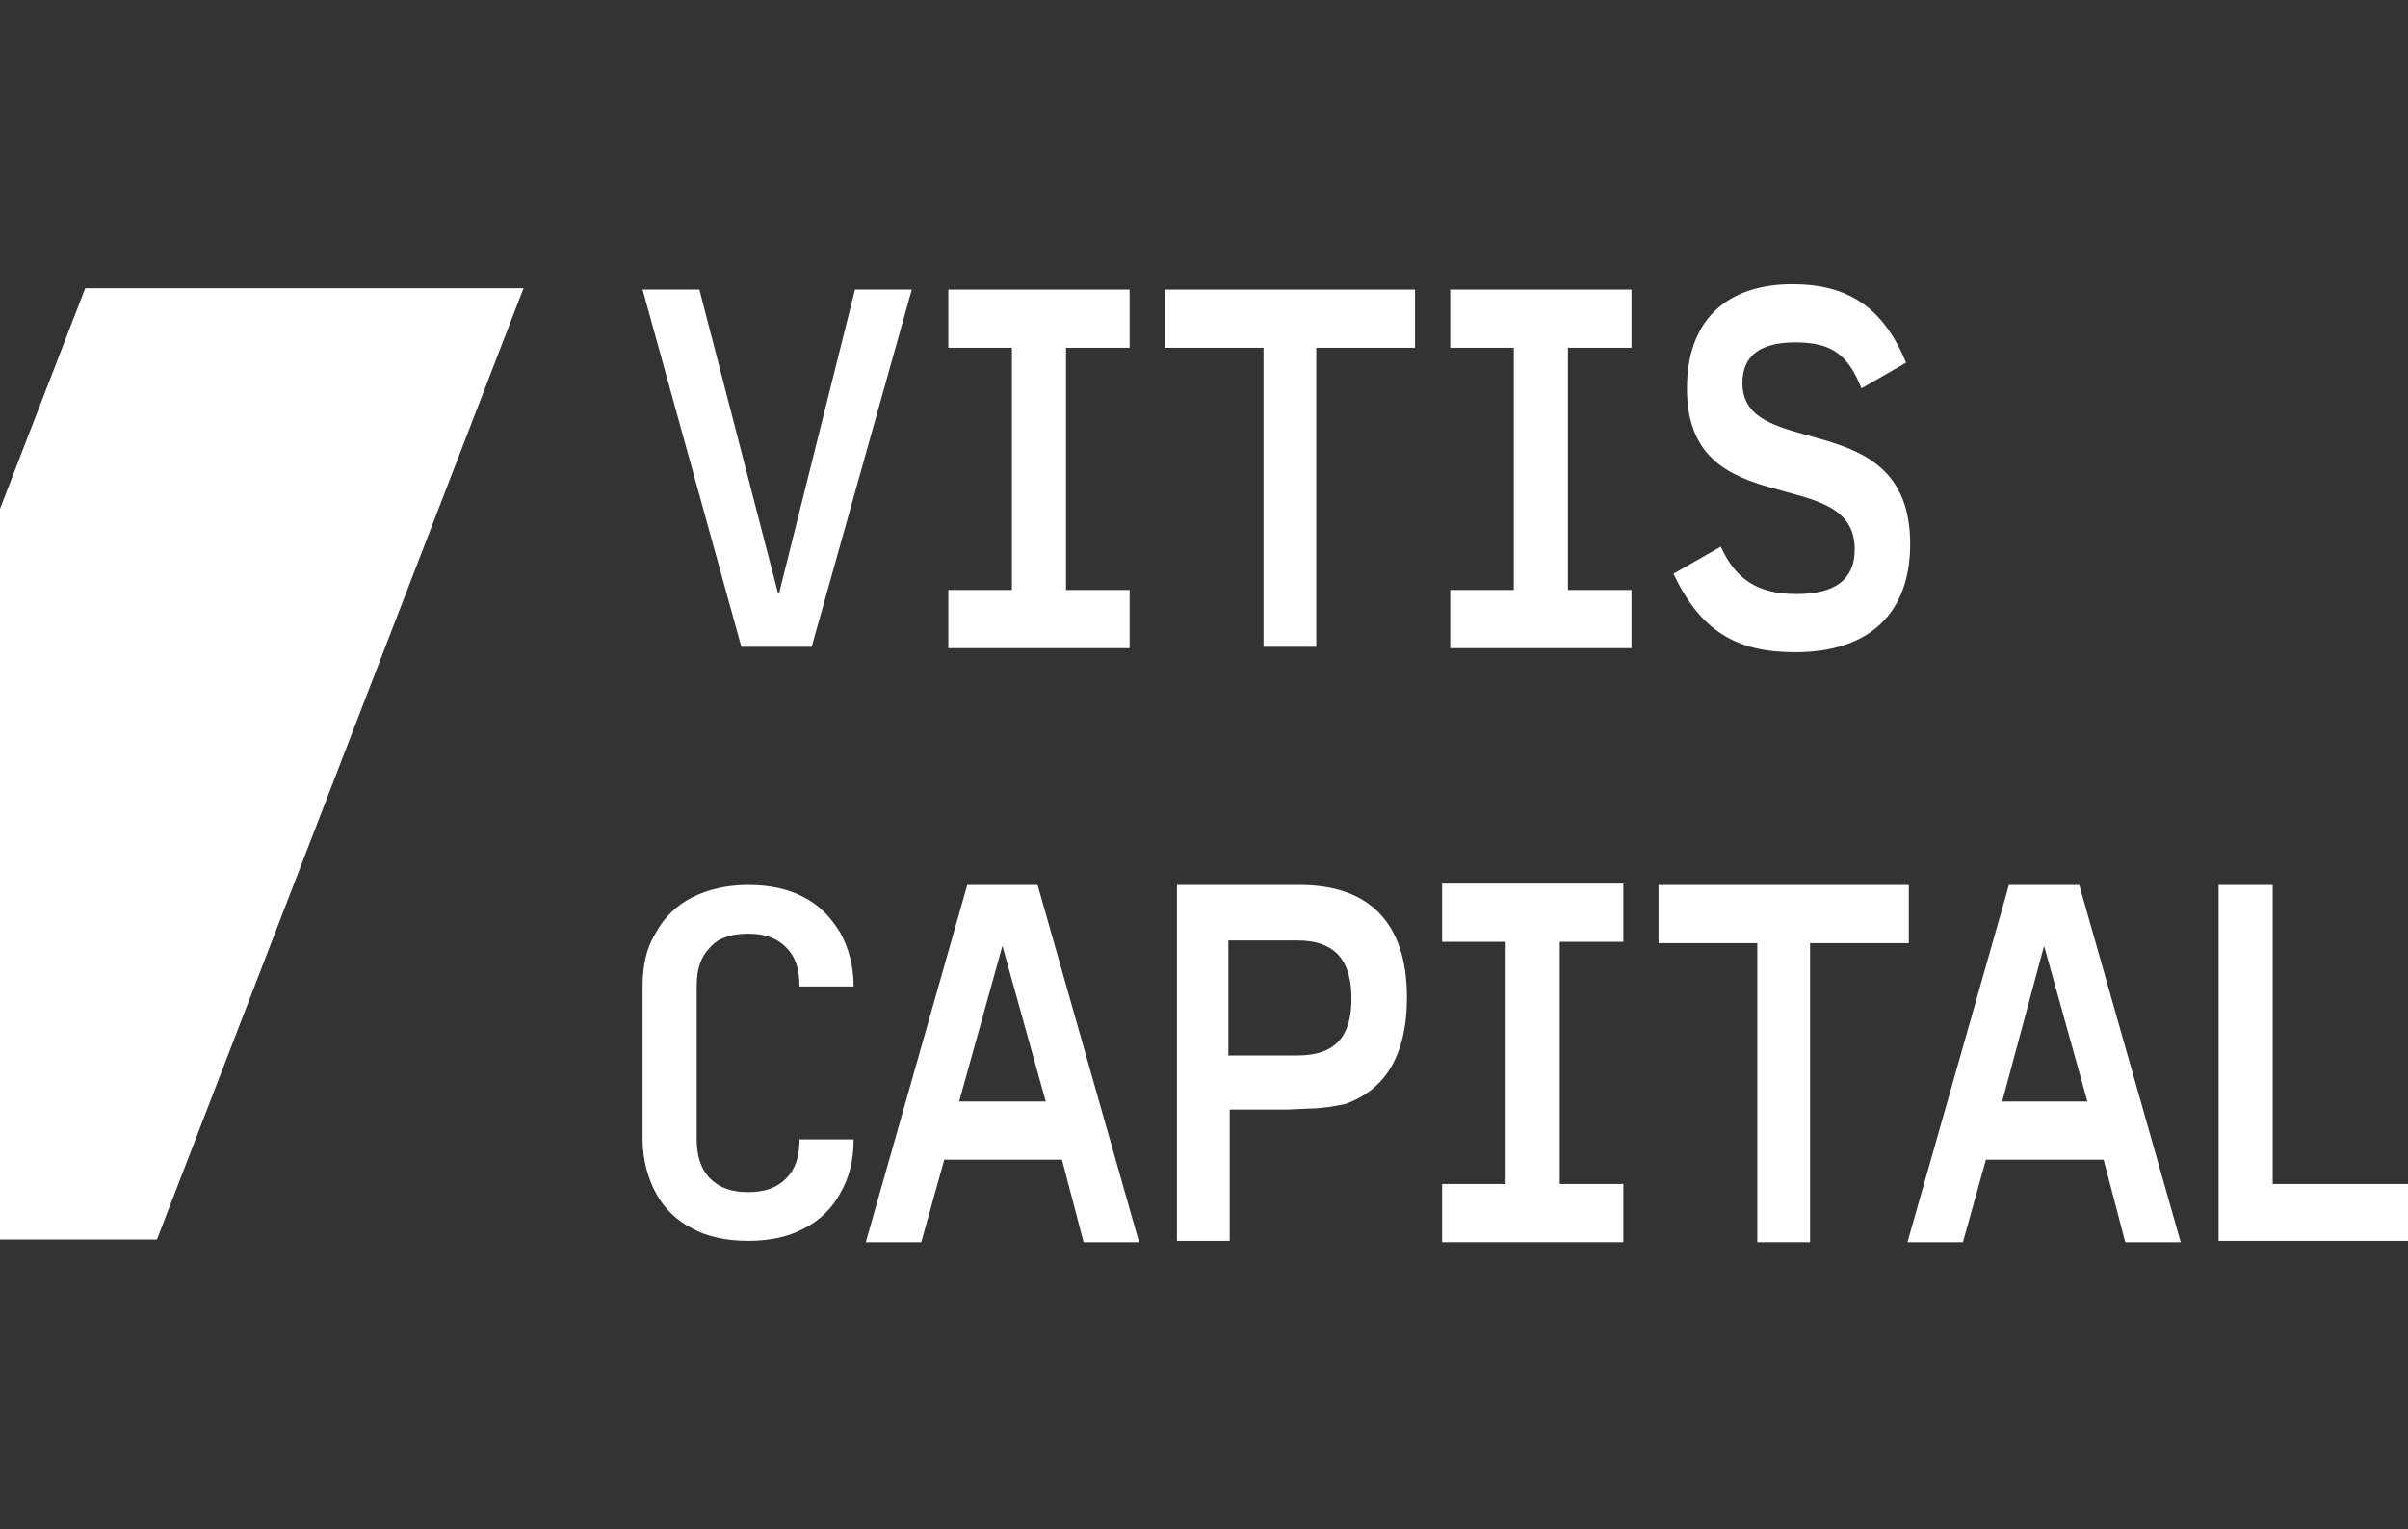
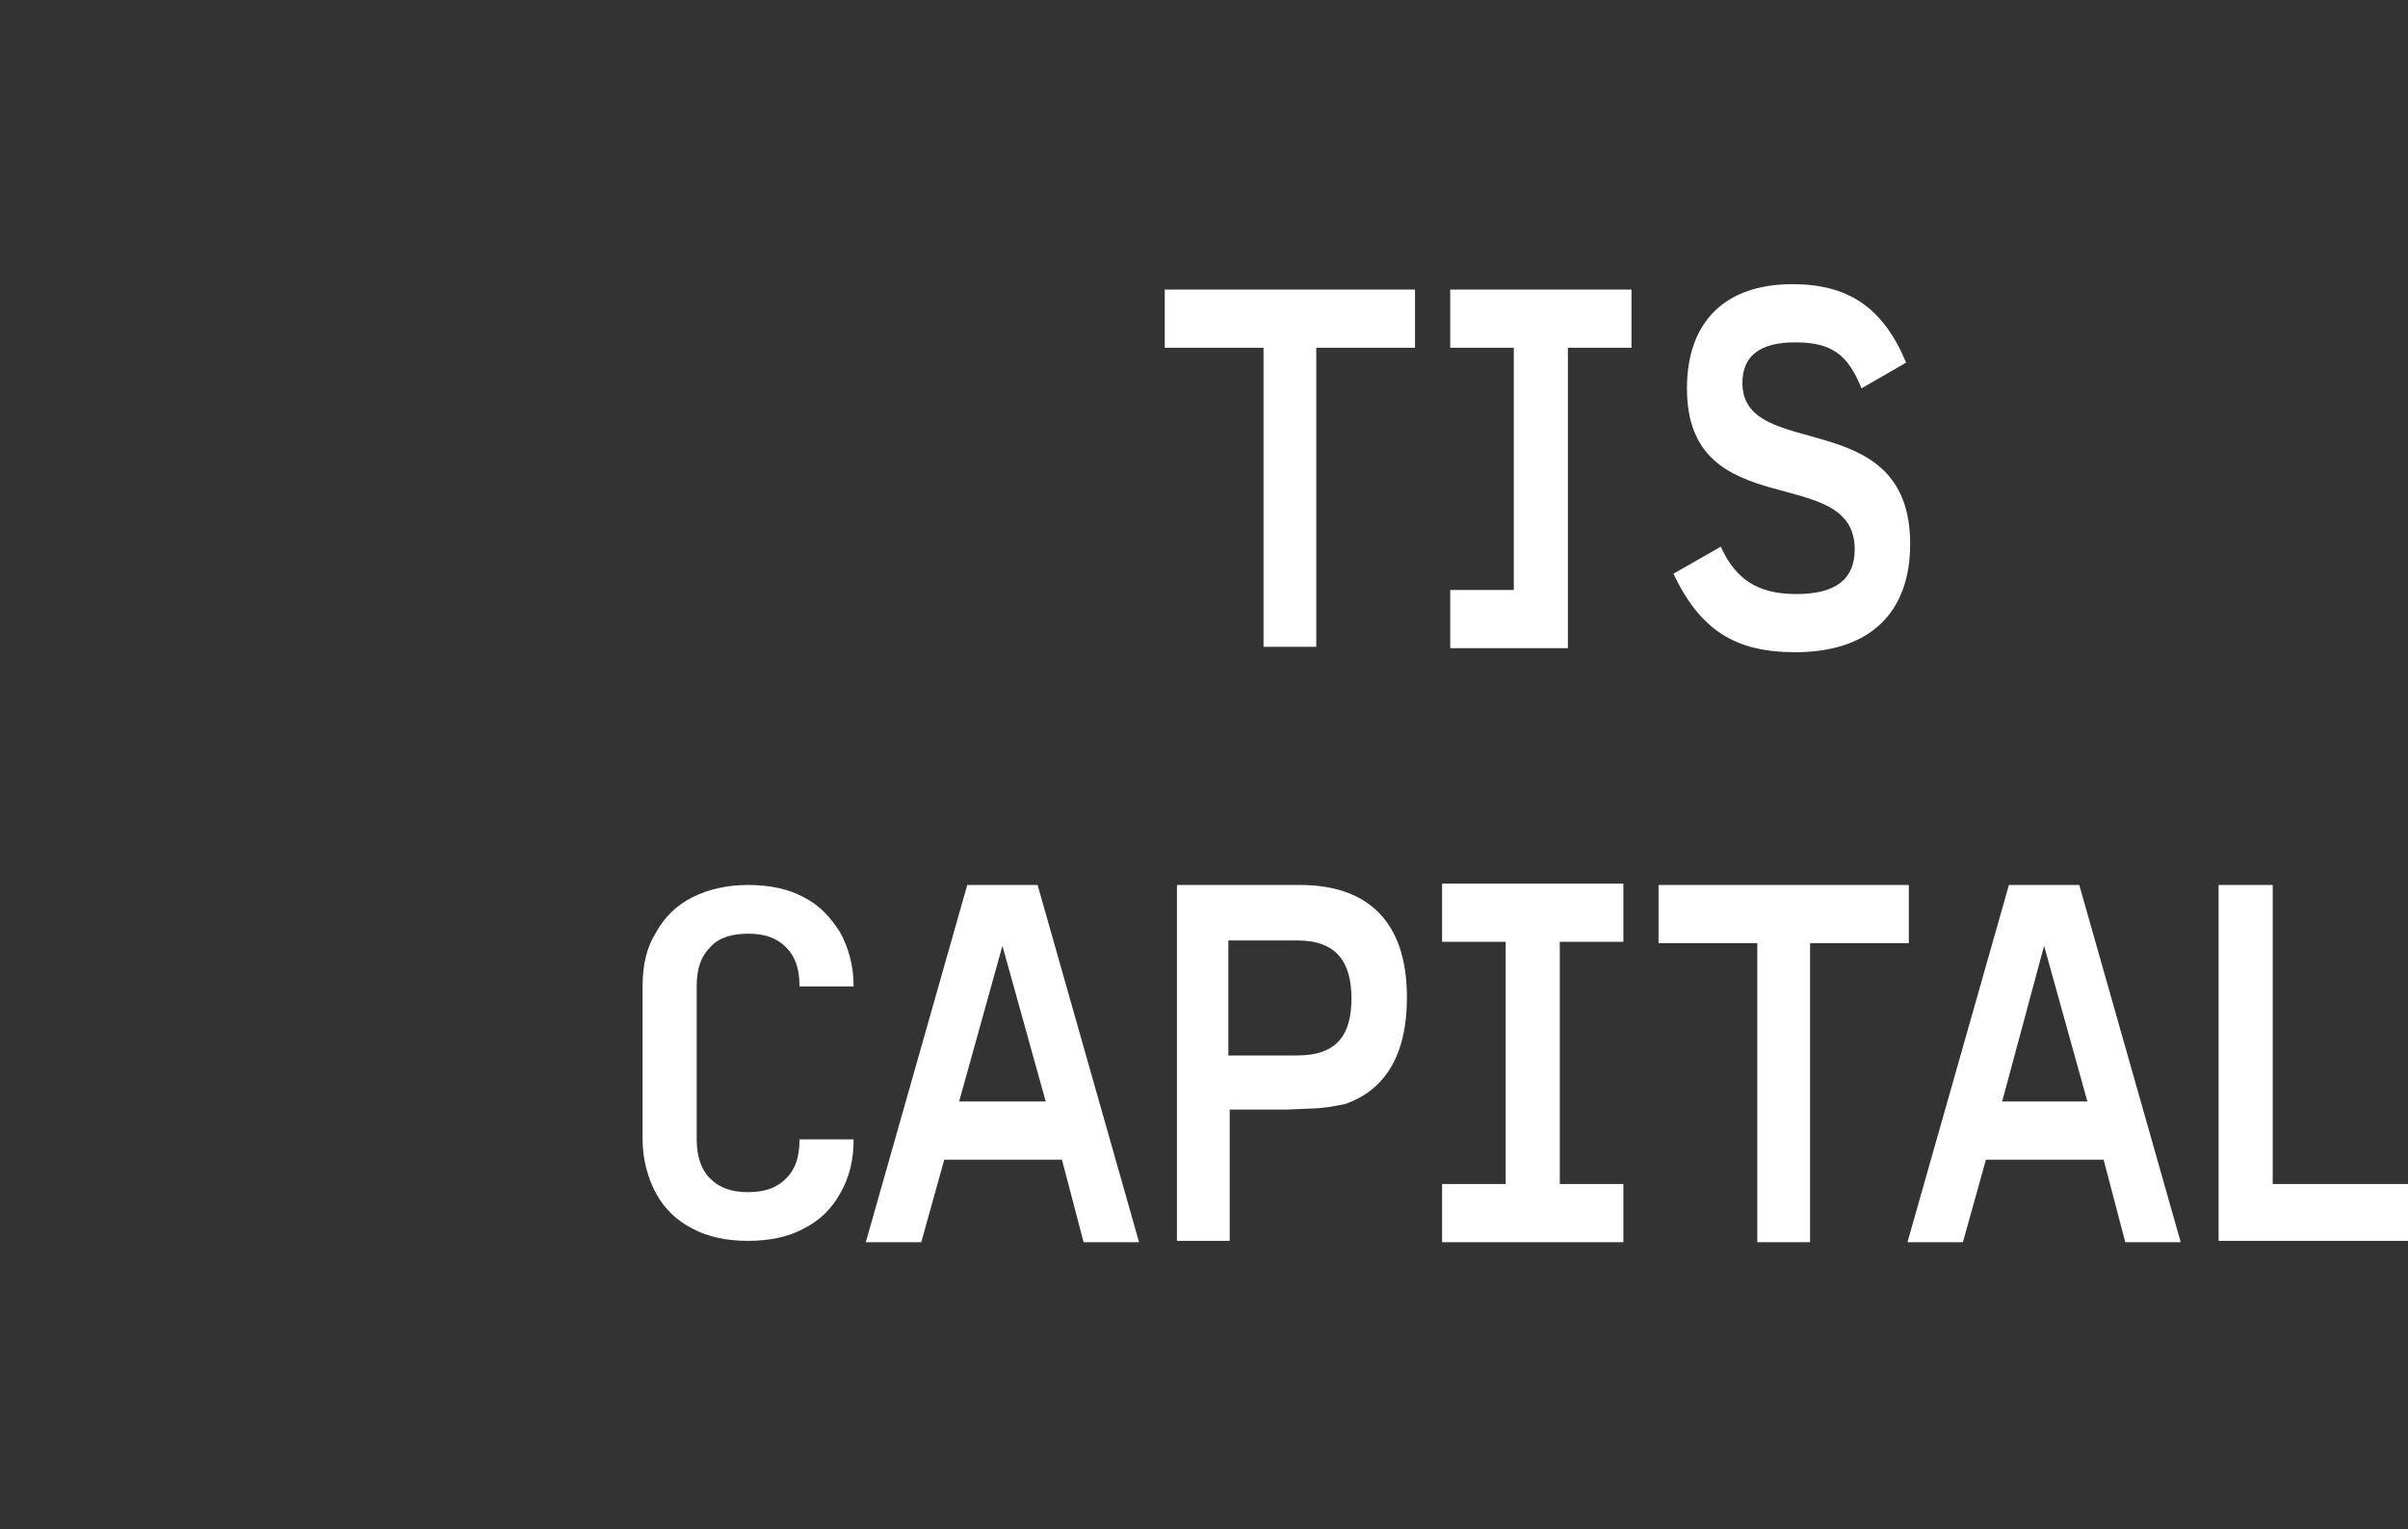
<svg xmlns="http://www.w3.org/2000/svg" width="178" height="113" viewBox="0 0 178 113" fill="none">
  <rect x="0" y="0" width="178" height="113" fill="#333333" stroke="none" />
-   <path d="M11.6 91.6H0V37.6L6.3 21.3H38.7" fill="white" />
-   <path d="M47.5 21.4H51.7L57.5 43.8H57.6L63.2 21.4H67.4L60 47.8H54.8L47.5 21.4Z" fill="white" />
-   <path d="M78.8 25.7V43.6H83.5V47.9H70.1V43.6H74.8V25.7H70.1V21.4H83.5V25.7H78.8Z" fill="white" />
  <path d="M104.6 25.7H97.3V47.8H93.4V25.7H86.1V21.4H104.6V25.7Z" fill="white" />
  <path d="M141.1 69.7H133.8V91.8H129.9V69.7H122.6V65.4H141.1V69.7Z" fill="white" />
-   <path d="M115.9 25.7V43.6H120.6V47.9H107.2V43.6H111.9V25.7H107.2V21.4H120.6V25.7H115.9Z" fill="white" />
+   <path d="M115.9 25.7V43.6V47.9H107.2V43.6H111.9V25.7H107.2V21.4H120.6V25.7H115.9Z" fill="white" />
  <path d="M115.3 69.6V87.5H120V91.8H106.6V87.5H111.3V69.6H106.6V65.3H120V69.6H115.3Z" fill="white" />
  <path d="M132.5 21C136.6 21 139.2 22.7 140.9 26.8L137.6 28.7C136.6 26.2 135.4 25.3 132.7 25.3C130.1 25.3 128.8 26.3 128.8 28.3C128.8 34.2 141.2 29.8 141.2 40.2C141.2 45.3 138.2 48.2 132.7 48.2C128.3 48.2 125.7 46.6 123.7 42.4L127.2 40.4C128.3 42.8 129.9 43.9 132.8 43.9C135.7 43.9 137.1 42.8 137.1 40.6C137.1 34.1 124.7 38.9 124.7 28.7C124.7 23.8 127.5 21 132.5 21Z" fill="white" />
  <path d="M95.1 82H90.9V91.7H87V65.4H96.1C101 65.4 104 68 104 73.7C104 78.1 102.3 80.6 99.4 81.6L98.3 81.8L97.4 81.9L95.1 82ZM90.8 78H95.9C98.8 78 99.9 76.5 99.9 73.8C99.9 71.1 98.8 69.5 95.9 69.5H90.8V78Z" fill="white" />
  <path d="M78.5 85.7H69.8L68.1 91.8H64L71.5 65.4H76.7L84.2 91.8H80.1L78.5 85.7ZM77.3 81.4L74.1 69.9L70.9 81.4H77.3Z" fill="white" />
  <path d="M155.5 85.7H146.8L145.1 91.8H141L148.5 65.4H153.7L161.2 91.8H157.1L155.5 85.7ZM154.3 81.4L151.1 69.9L148 81.4H154.3Z" fill="white" />
  <path d="M164 91.7V65.4H168V87.5H178V91.7H164Z" fill="white" />
  <path d="M55.3 91.7C53.7 91.7 52.3 91.4 51.2 90.8C50 90.2 49.1 89.3 48.5 88.2C47.9 87.1 47.5 85.7 47.5 84.2V72.9C47.5 71.3 47.8 70 48.5 68.9C49.1 67.8 50 66.9 51.2 66.3C52.4 65.7 53.8 65.4 55.3 65.4C56.9 65.4 58.3 65.7 59.4 66.3C60.6 66.9 61.4 67.8 62.1 68.9C62.7 70 63.1 71.3 63.1 72.9H59.1C59.1 71.6 58.8 70.7 58.1 70C57.4 69.3 56.5 69 55.3 69C54.1 69 53.1 69.3 52.5 70C51.8 70.7 51.5 71.6 51.5 72.9V84.2C51.5 85.4 51.8 86.4 52.5 87.1C53.2 87.8 54.1 88.1 55.3 88.1C56.5 88.1 57.4 87.8 58.1 87.1C58.8 86.4 59.1 85.5 59.1 84.2H63.1C63.1 85.7 62.8 87 62.1 88.2C61.5 89.3 60.6 90.2 59.4 90.8C58.3 91.4 56.9 91.7 55.3 91.7Z" fill="white" />
</svg>